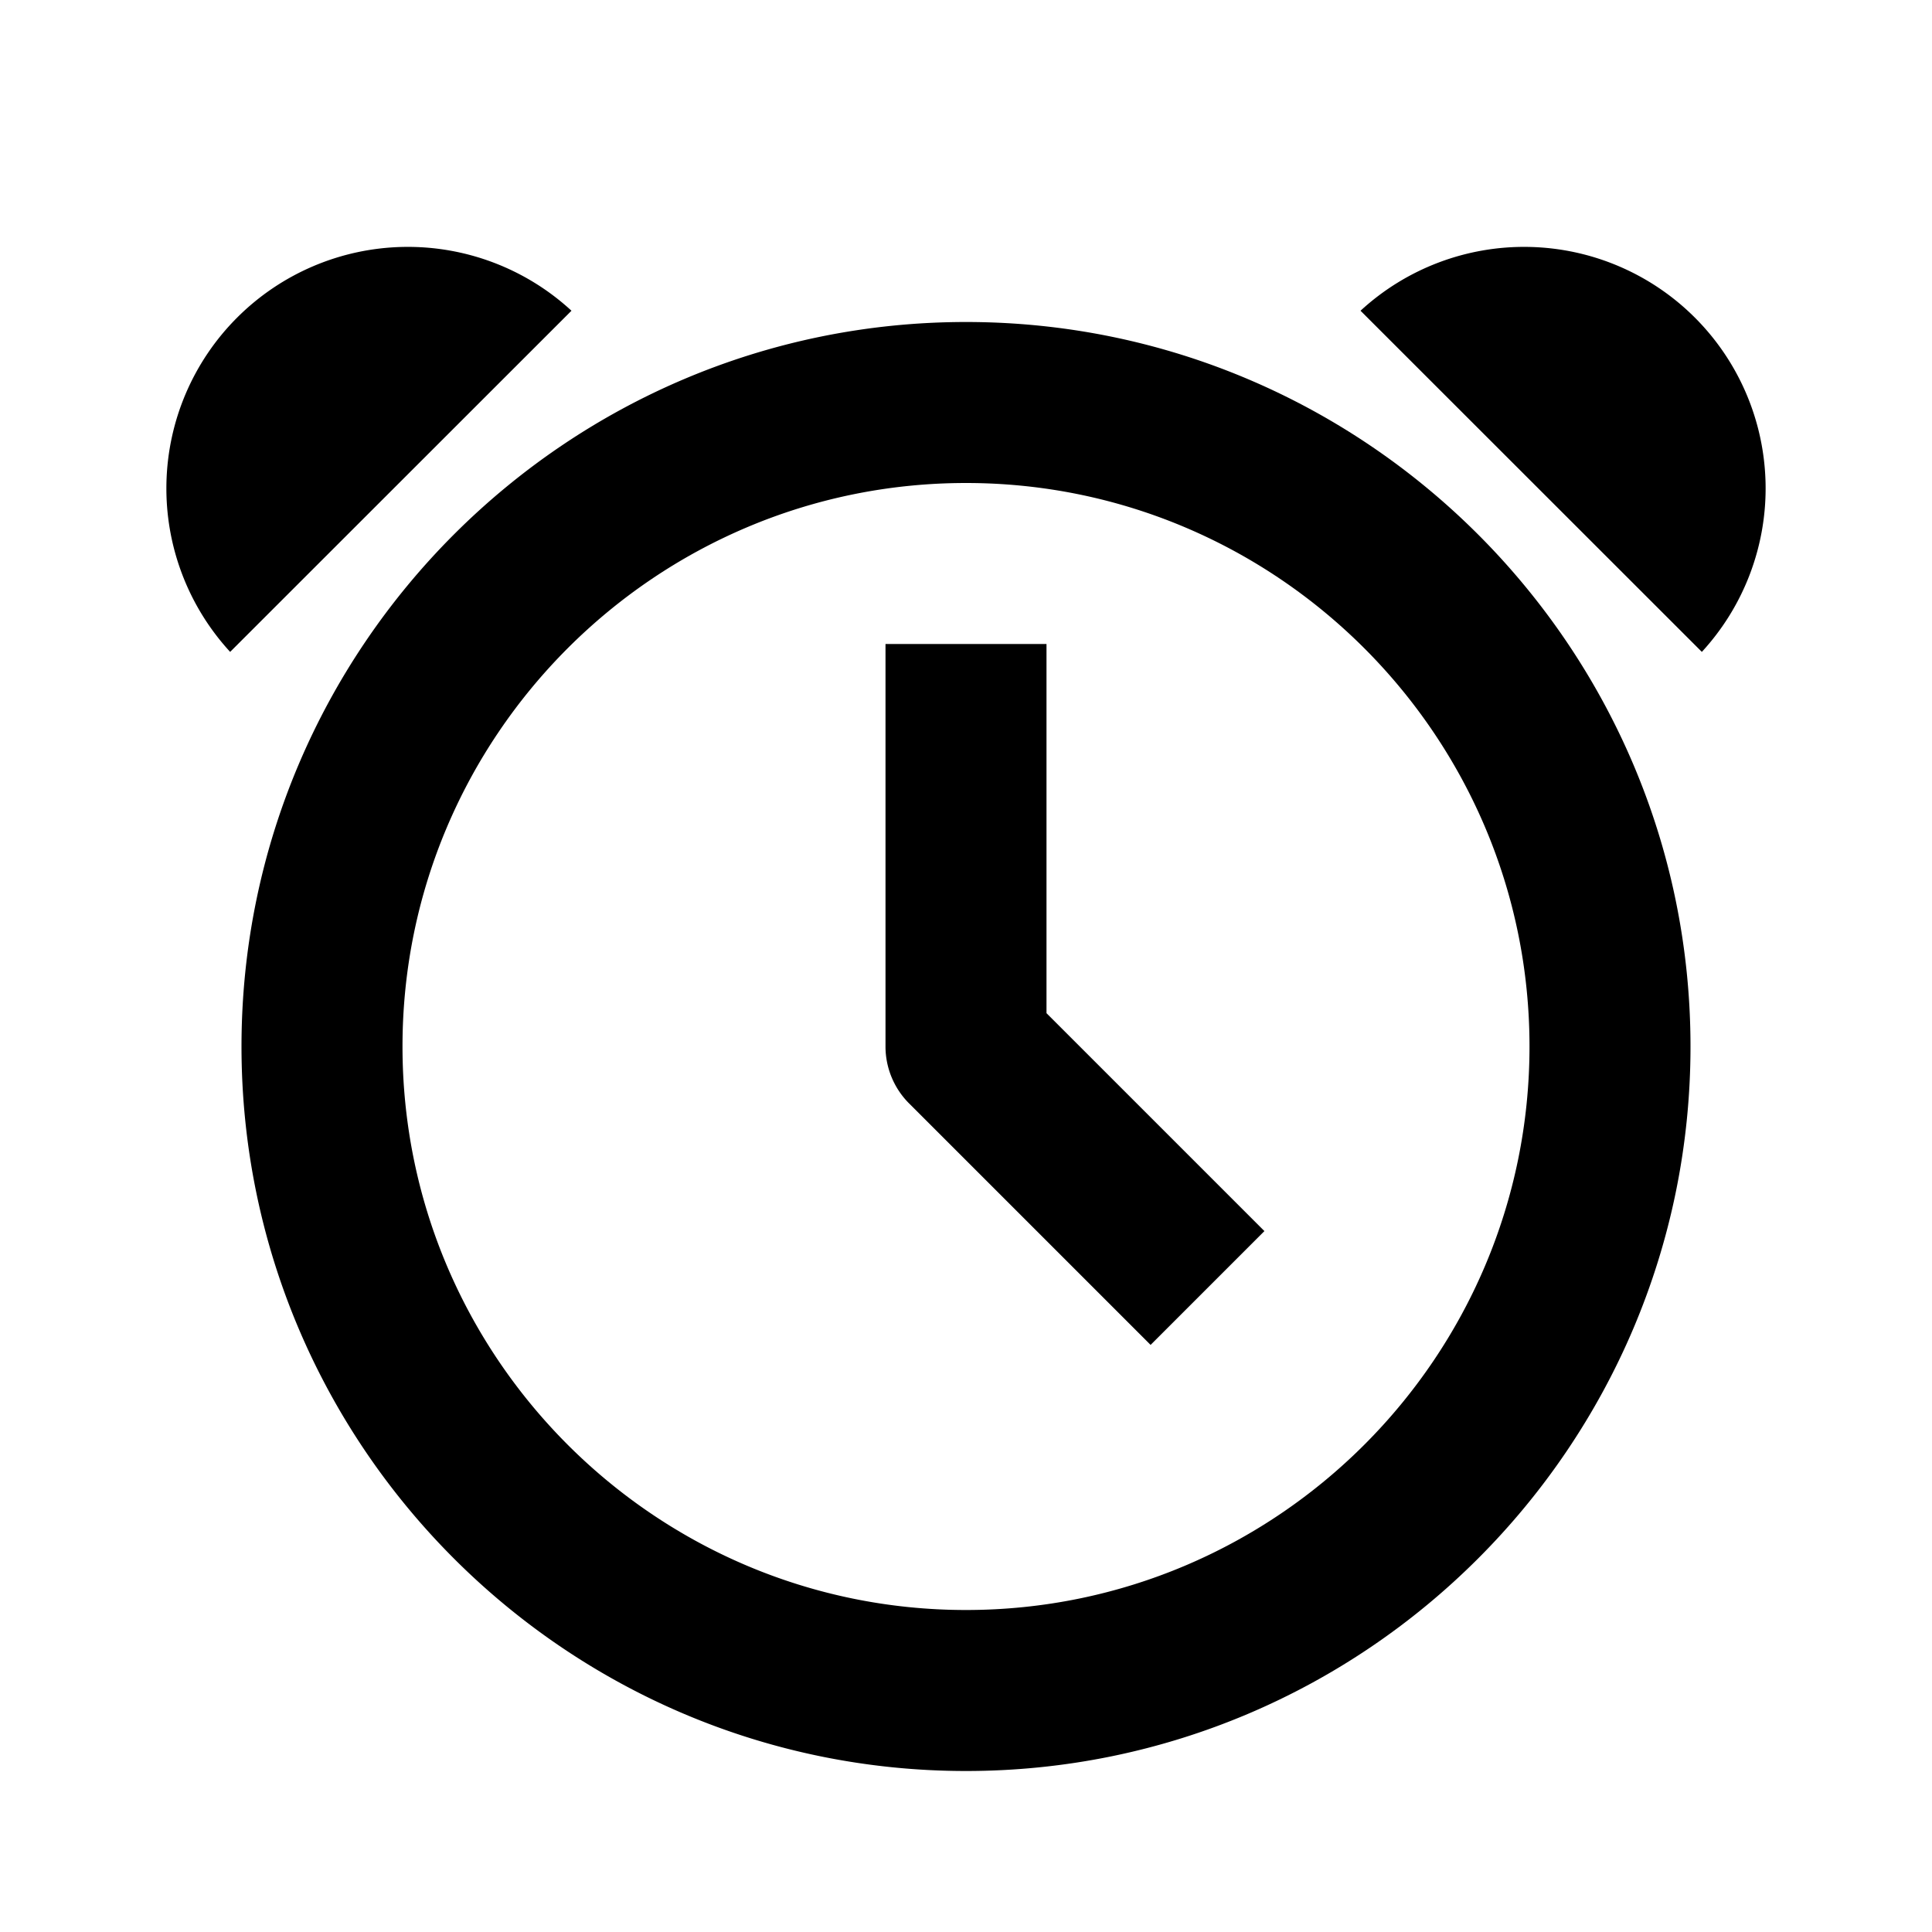
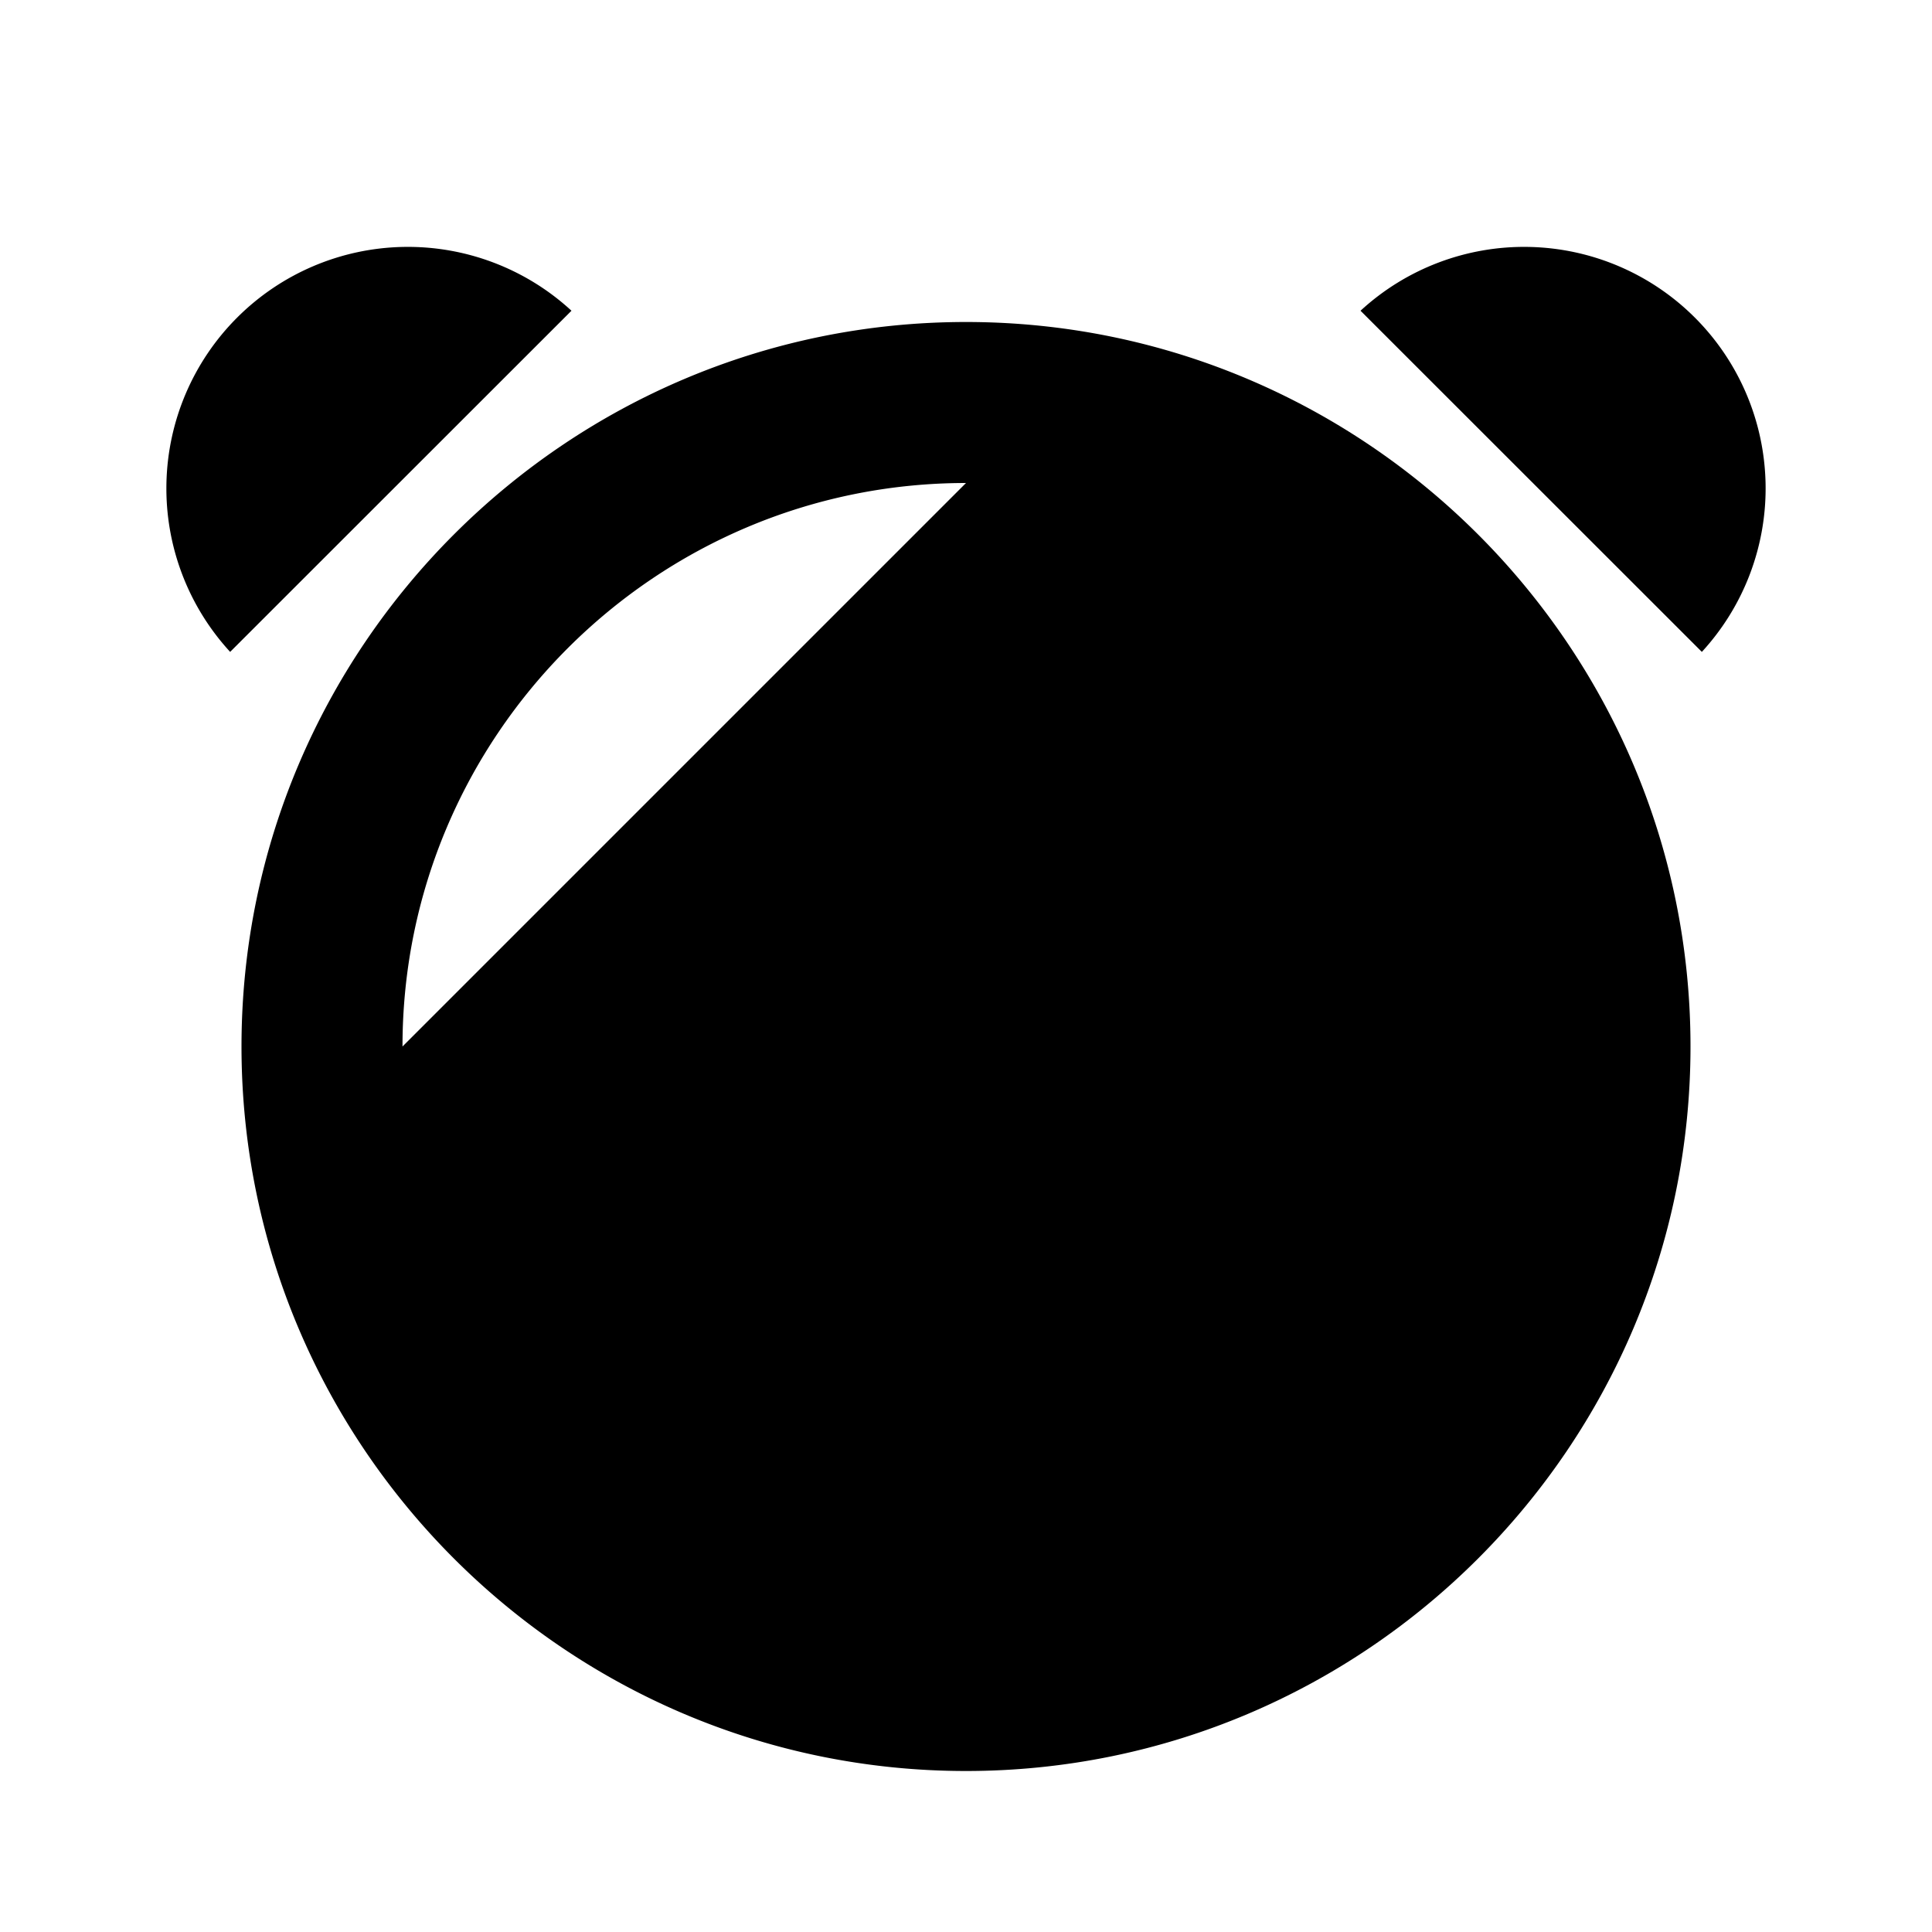
<svg viewBox="0 0 24 24">
-   <path d="M12 22c-4.962 0-9-4.037-9-9s4.038-9 9-9 9 4.037 9 9-4.038 9-9 9zm0-16c-3.86 0-7 3.14-7 7s3.14 7 7 7 7-3.14 7-7-3.14-7-7-7zm9.141 2.098a3 3 0 0 0-4.24-4.238l4.24 4.238zm-18.282 0a3 3 0 0 1 4.24-4.238l-4.24 4.238z" />
-   <path d="M14.293 16.707l-3-3A1 1 0 0 1 11 13V8h2v4.586l2.707 2.707-1.414 1.414z" />
+   <path d="M12 22c-4.962 0-9-4.037-9-9s4.038-9 9-9 9 4.037 9 9-4.038 9-9 9zm0-16c-3.86 0-7 3.14-7 7zm9.141 2.098a3 3 0 0 0-4.24-4.238l4.24 4.238zm-18.282 0a3 3 0 0 1 4.24-4.238l-4.24 4.238z" />
</svg>